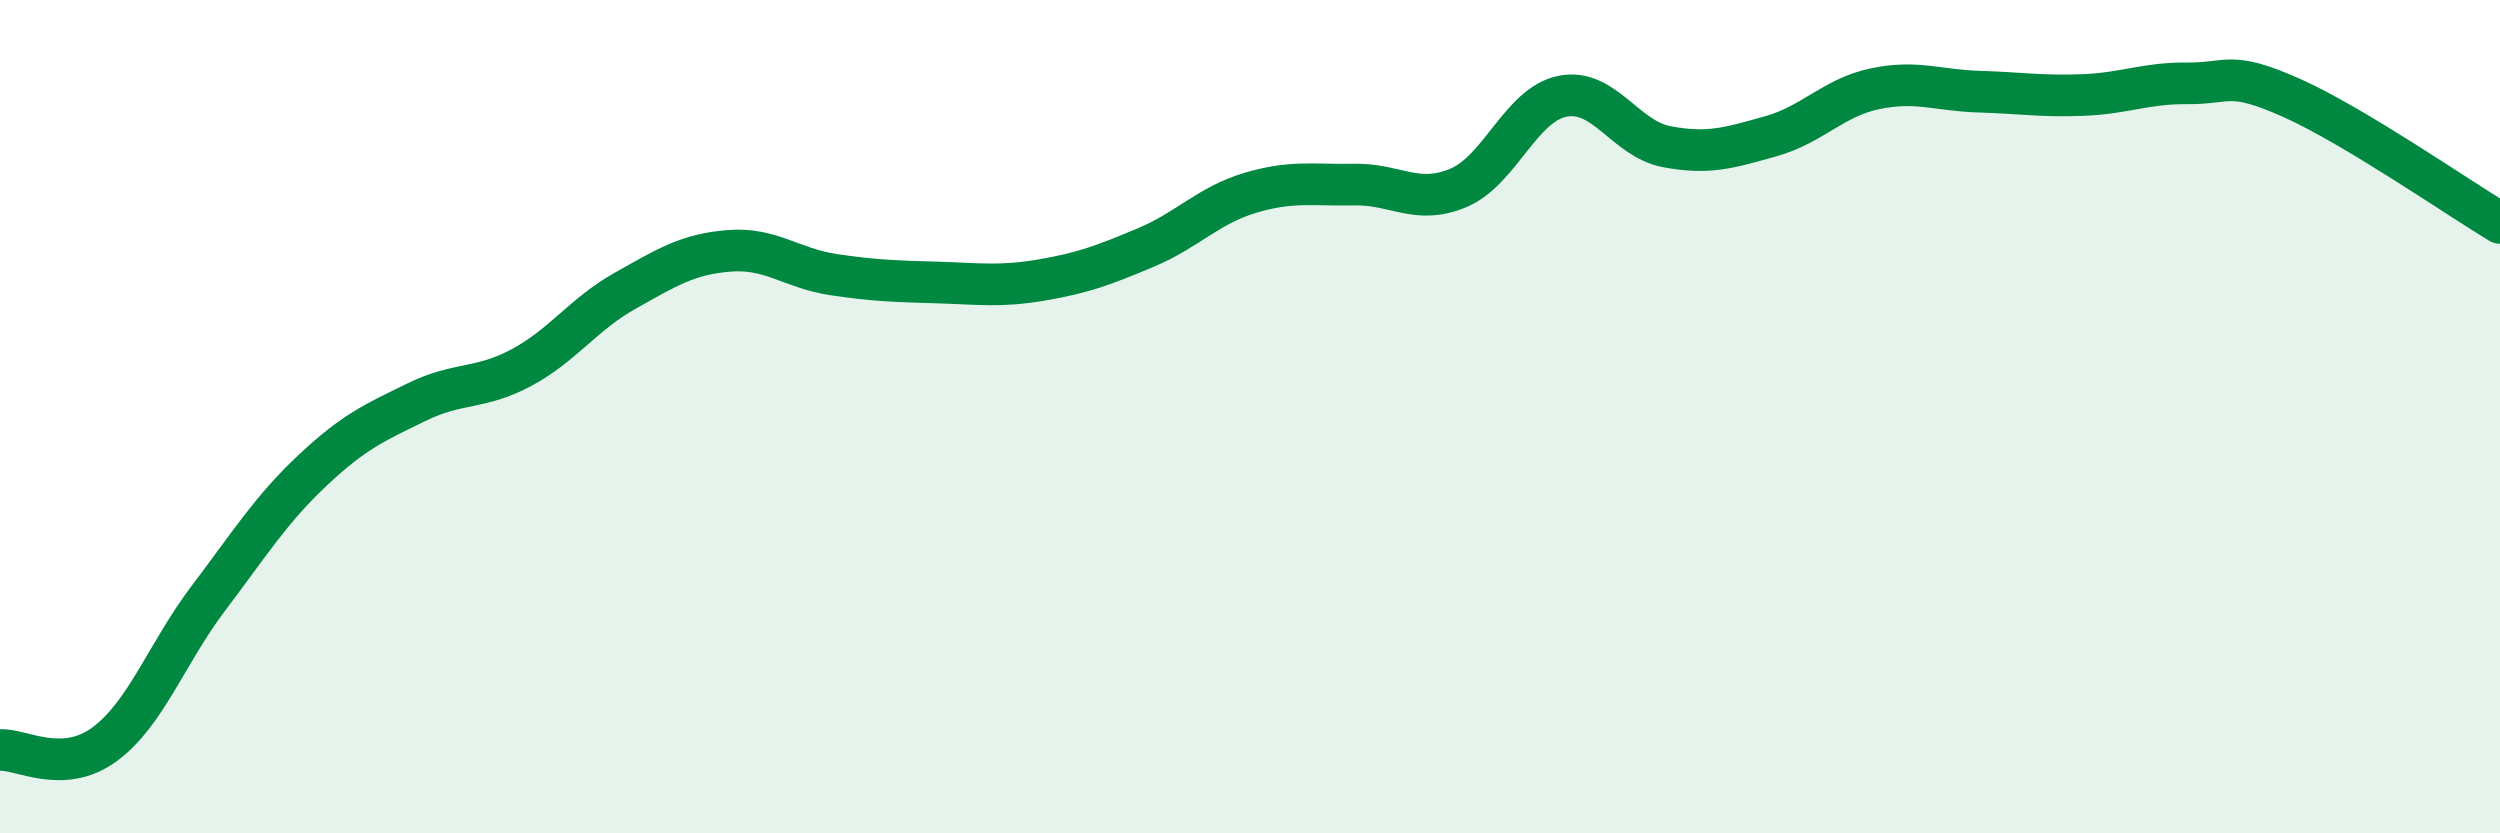
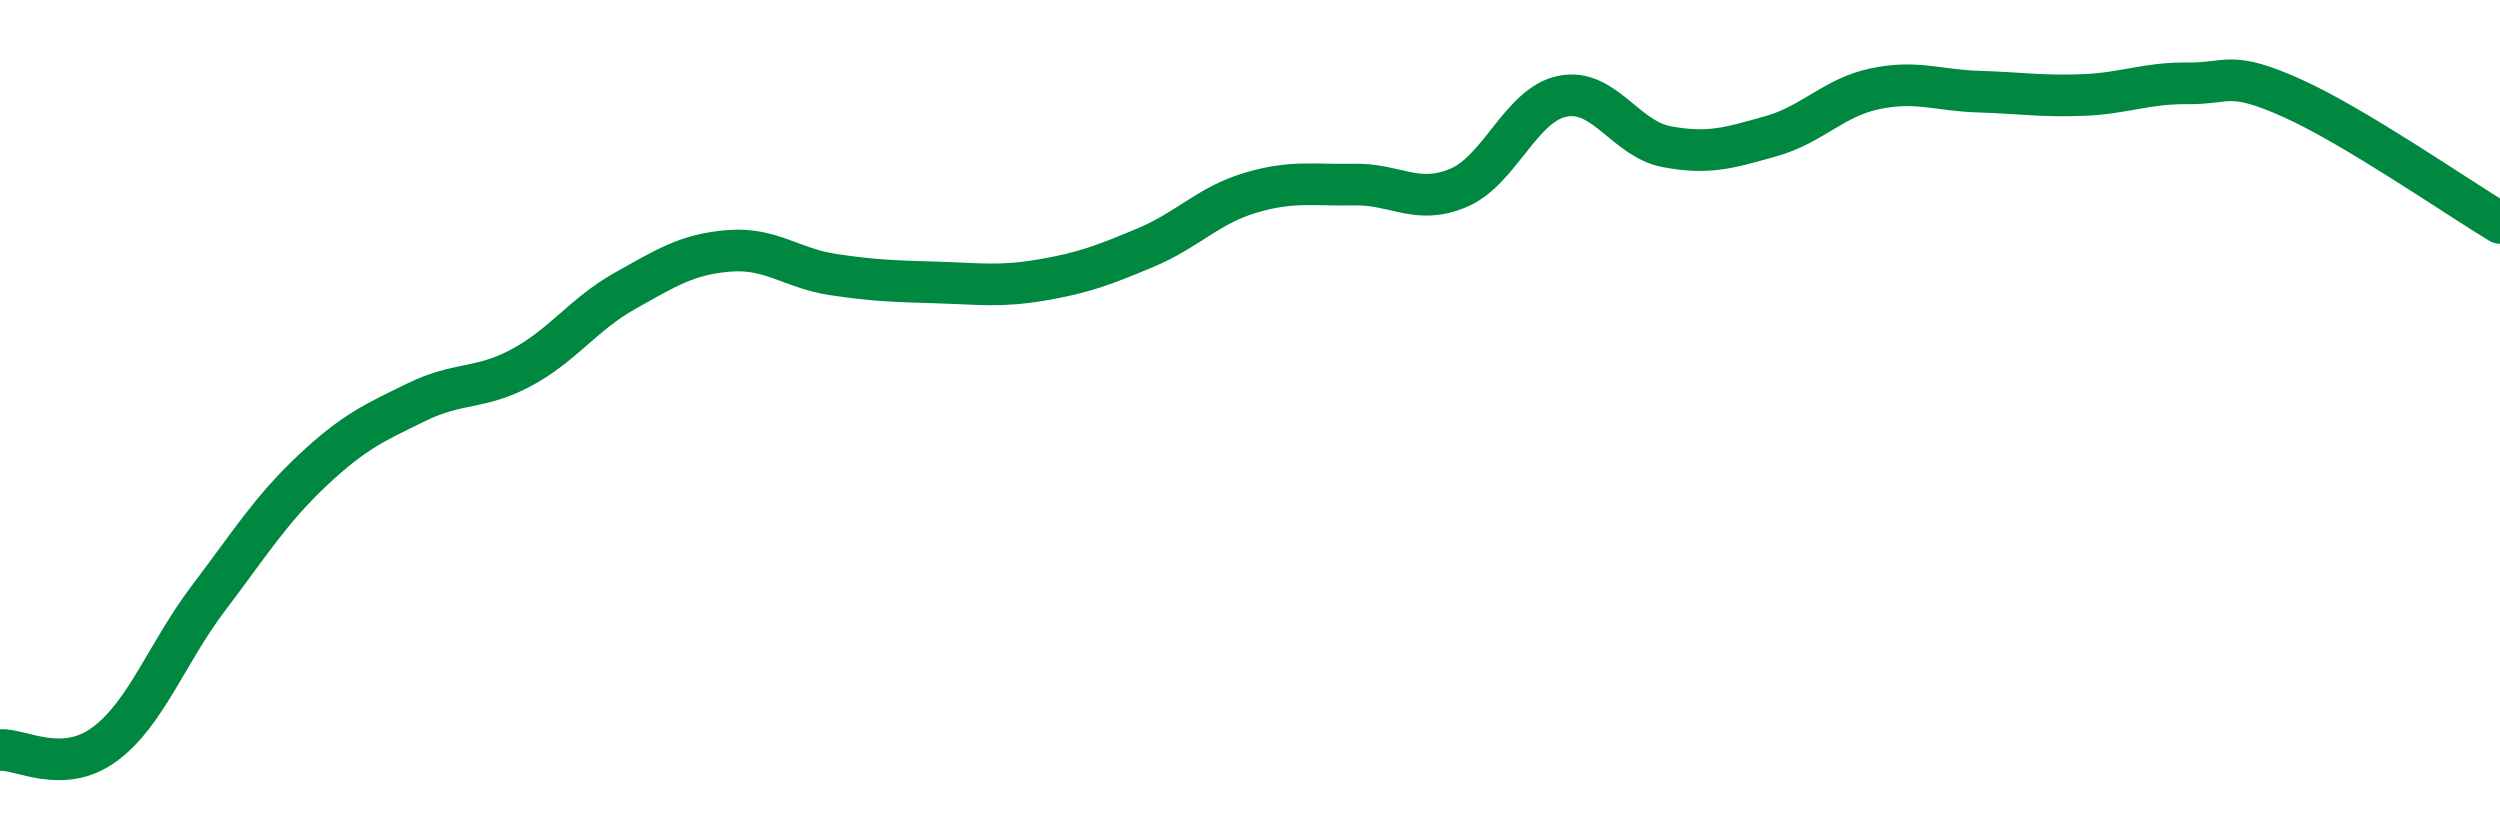
<svg xmlns="http://www.w3.org/2000/svg" width="60" height="20" viewBox="0 0 60 20">
-   <path d="M 0,18 C 0.5,17.97 1.5,18.6 2.5,17.87 C 3.5,17.14 4,15.68 5,14.36 C 6,13.04 6.5,12.23 7.5,11.29 C 8.5,10.35 9,10.14 10,9.65 C 11,9.16 11.5,9.36 12.5,8.83 C 13.5,8.3 14,7.54 15,6.98 C 16,6.42 16.5,6.1 17.5,6.02 C 18.5,5.94 19,6.44 20,6.59 C 21,6.74 21.5,6.75 22.5,6.78 C 23.5,6.81 24,6.89 25,6.72 C 26,6.55 26.5,6.36 27.5,5.94 C 28.5,5.52 29,4.93 30,4.63 C 31,4.33 31.5,4.45 32.5,4.43 C 33.5,4.41 34,4.93 35,4.51 C 36,4.09 36.5,2.51 37.5,2.31 C 38.5,2.11 39,3.33 40,3.52 C 41,3.71 41.5,3.55 42.5,3.27 C 43.5,2.99 44,2.34 45,2.13 C 46,1.92 46.5,2.17 47.5,2.2 C 48.5,2.23 49,2.32 50,2.28 C 51,2.24 51.5,1.99 52.5,2 C 53.5,2.01 53.5,1.68 55,2.35 C 56.5,3.02 59,4.75 60,5.35L60 20L0 20Z" fill="#008740" opacity="0.1" stroke-linecap="round" stroke-linejoin="round" />
  <path d="M 0,18 C 0.5,17.97 1.5,18.6 2.5,17.87 C 3.5,17.14 4,15.68 5,14.36 C 6,13.04 6.5,12.23 7.5,11.29 C 8.5,10.35 9,10.14 10,9.65 C 11,9.16 11.5,9.36 12.5,8.83 C 13.5,8.3 14,7.54 15,6.98 C 16,6.42 16.5,6.1 17.5,6.02 C 18.5,5.94 19,6.44 20,6.59 C 21,6.74 21.5,6.75 22.5,6.78 C 23.5,6.81 24,6.89 25,6.72 C 26,6.55 26.5,6.36 27.5,5.94 C 28.5,5.52 29,4.93 30,4.63 C 31,4.33 31.5,4.45 32.5,4.43 C 33.5,4.41 34,4.93 35,4.51 C 36,4.09 36.5,2.51 37.5,2.31 C 38.5,2.11 39,3.33 40,3.52 C 41,3.71 41.5,3.55 42.5,3.27 C 43.5,2.99 44,2.34 45,2.13 C 46,1.92 46.5,2.17 47.5,2.2 C 48.5,2.23 49,2.32 50,2.28 C 51,2.24 51.5,1.99 52.5,2 C 53.5,2.01 53.5,1.68 55,2.35 C 56.5,3.02 59,4.75 60,5.35" stroke="#008740" stroke-width="1" fill="none" stroke-linecap="round" stroke-linejoin="round" />
</svg>